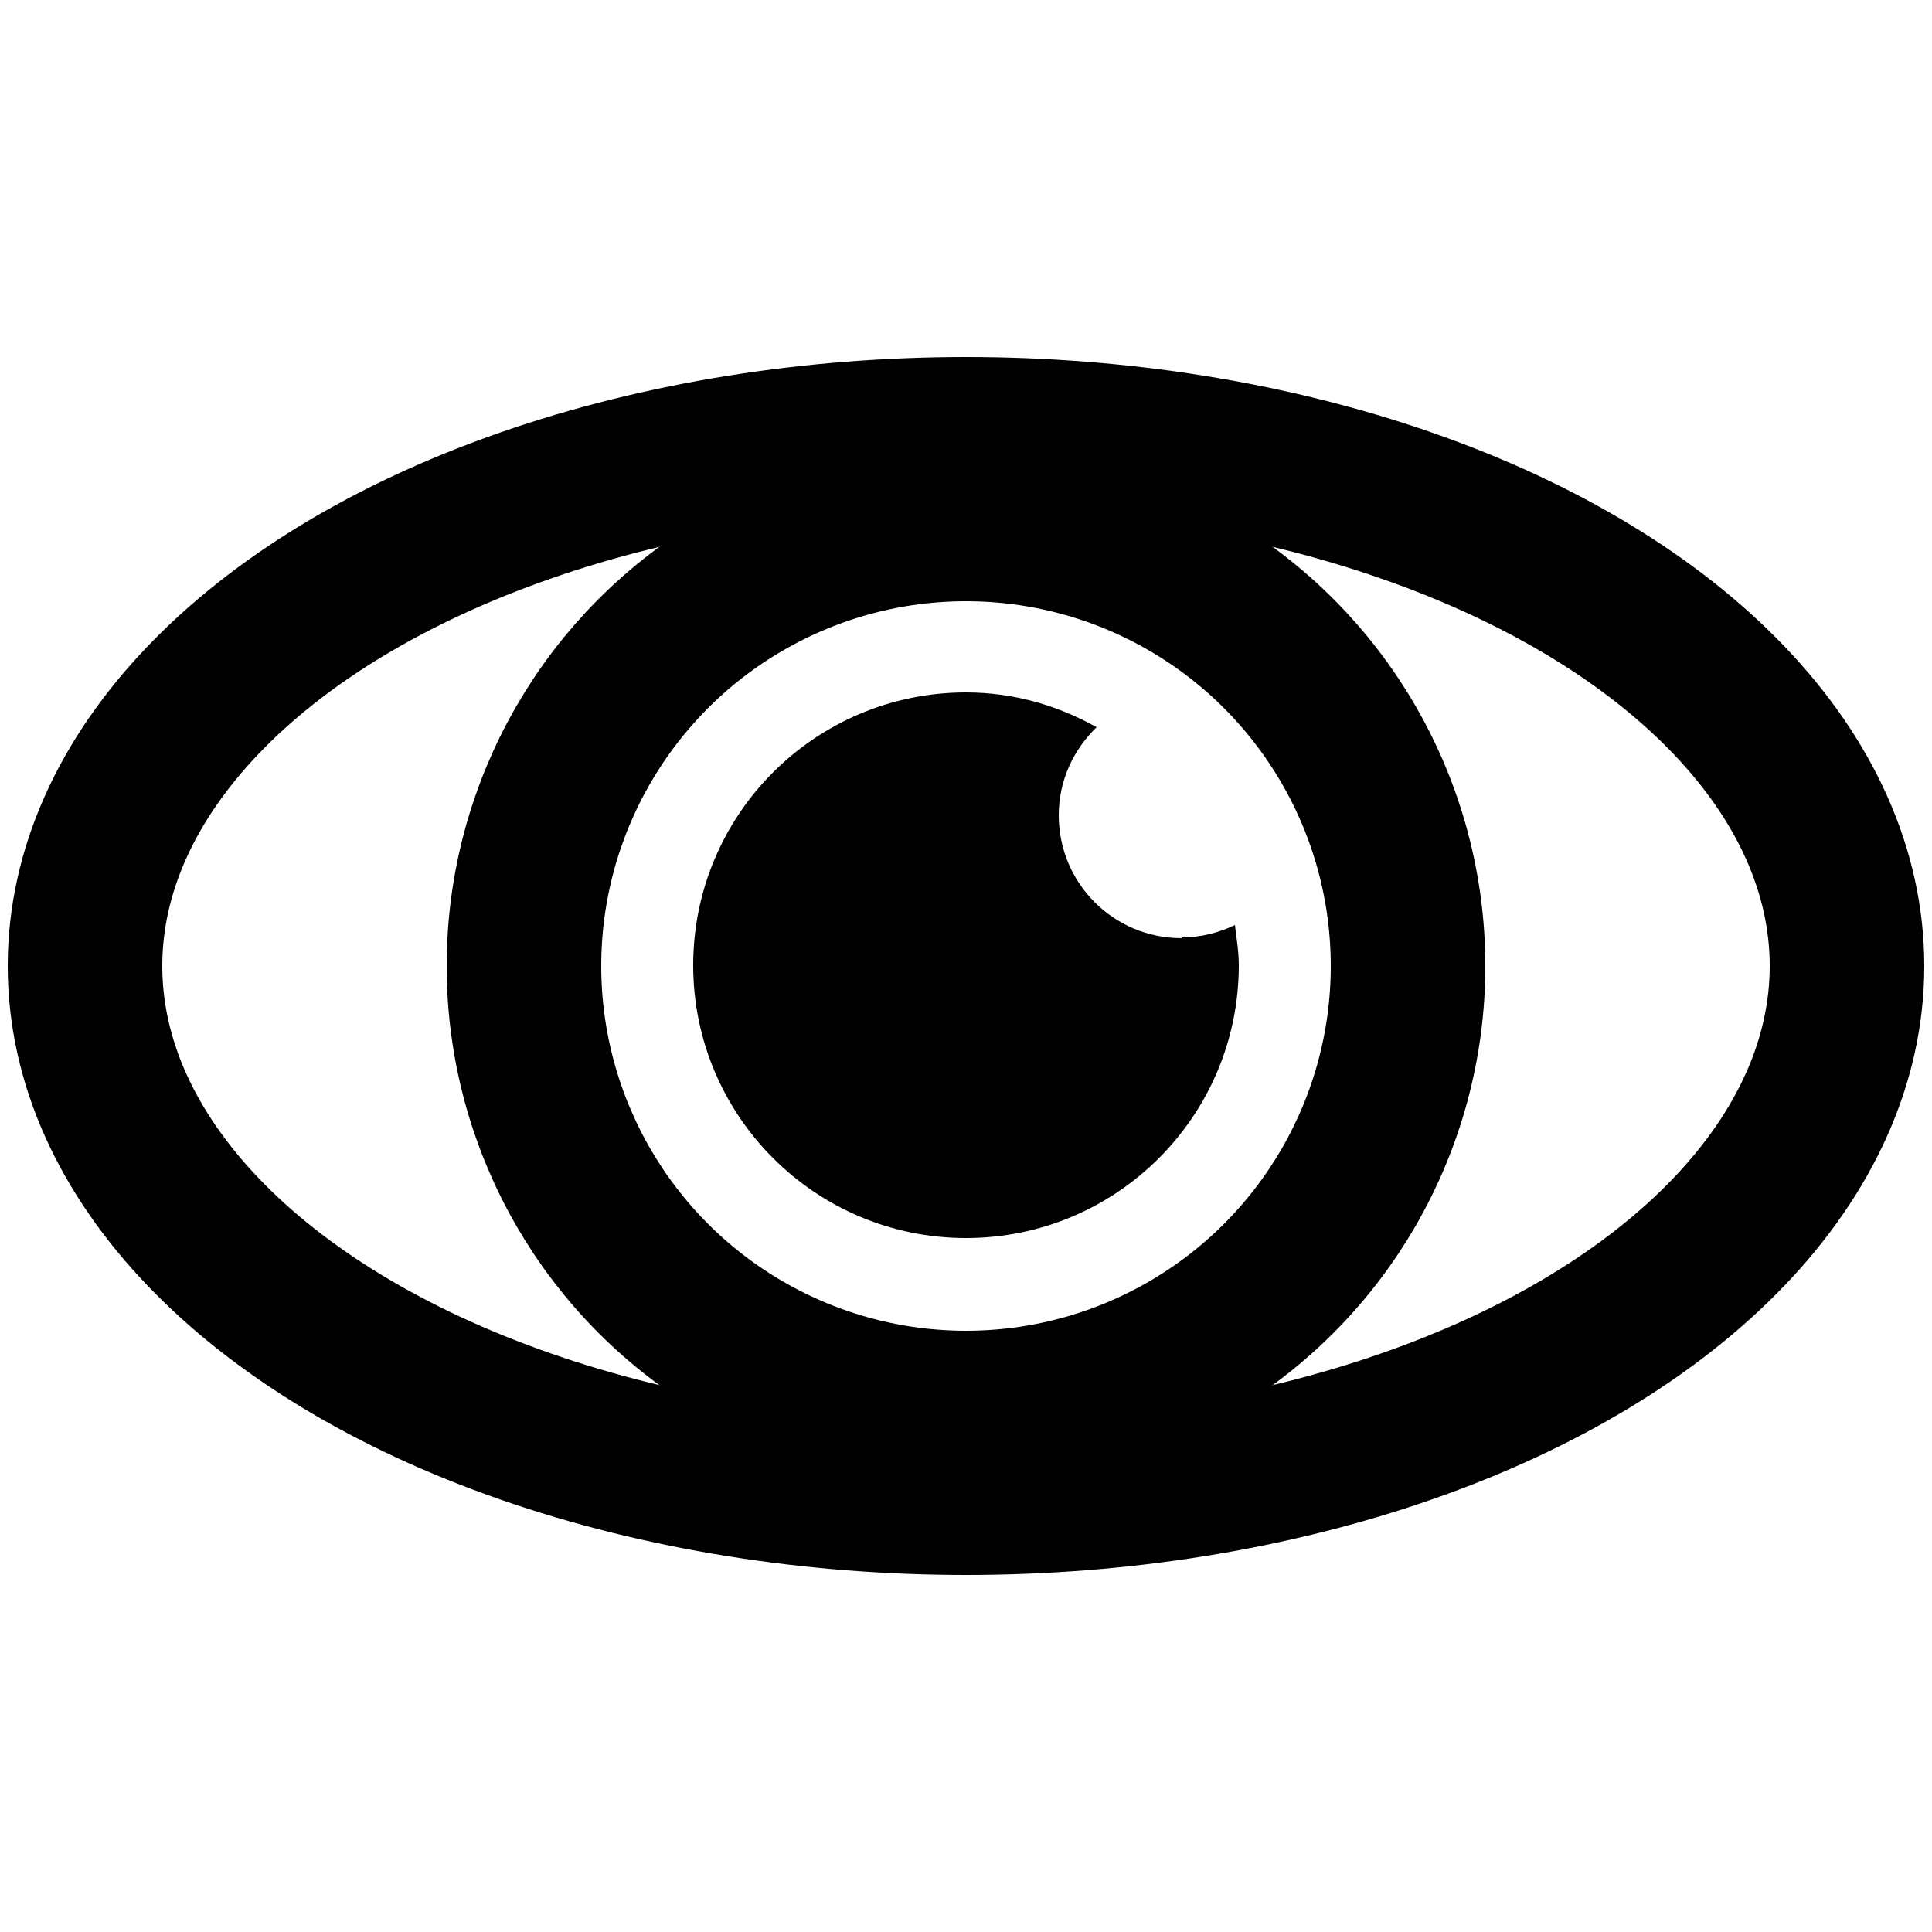
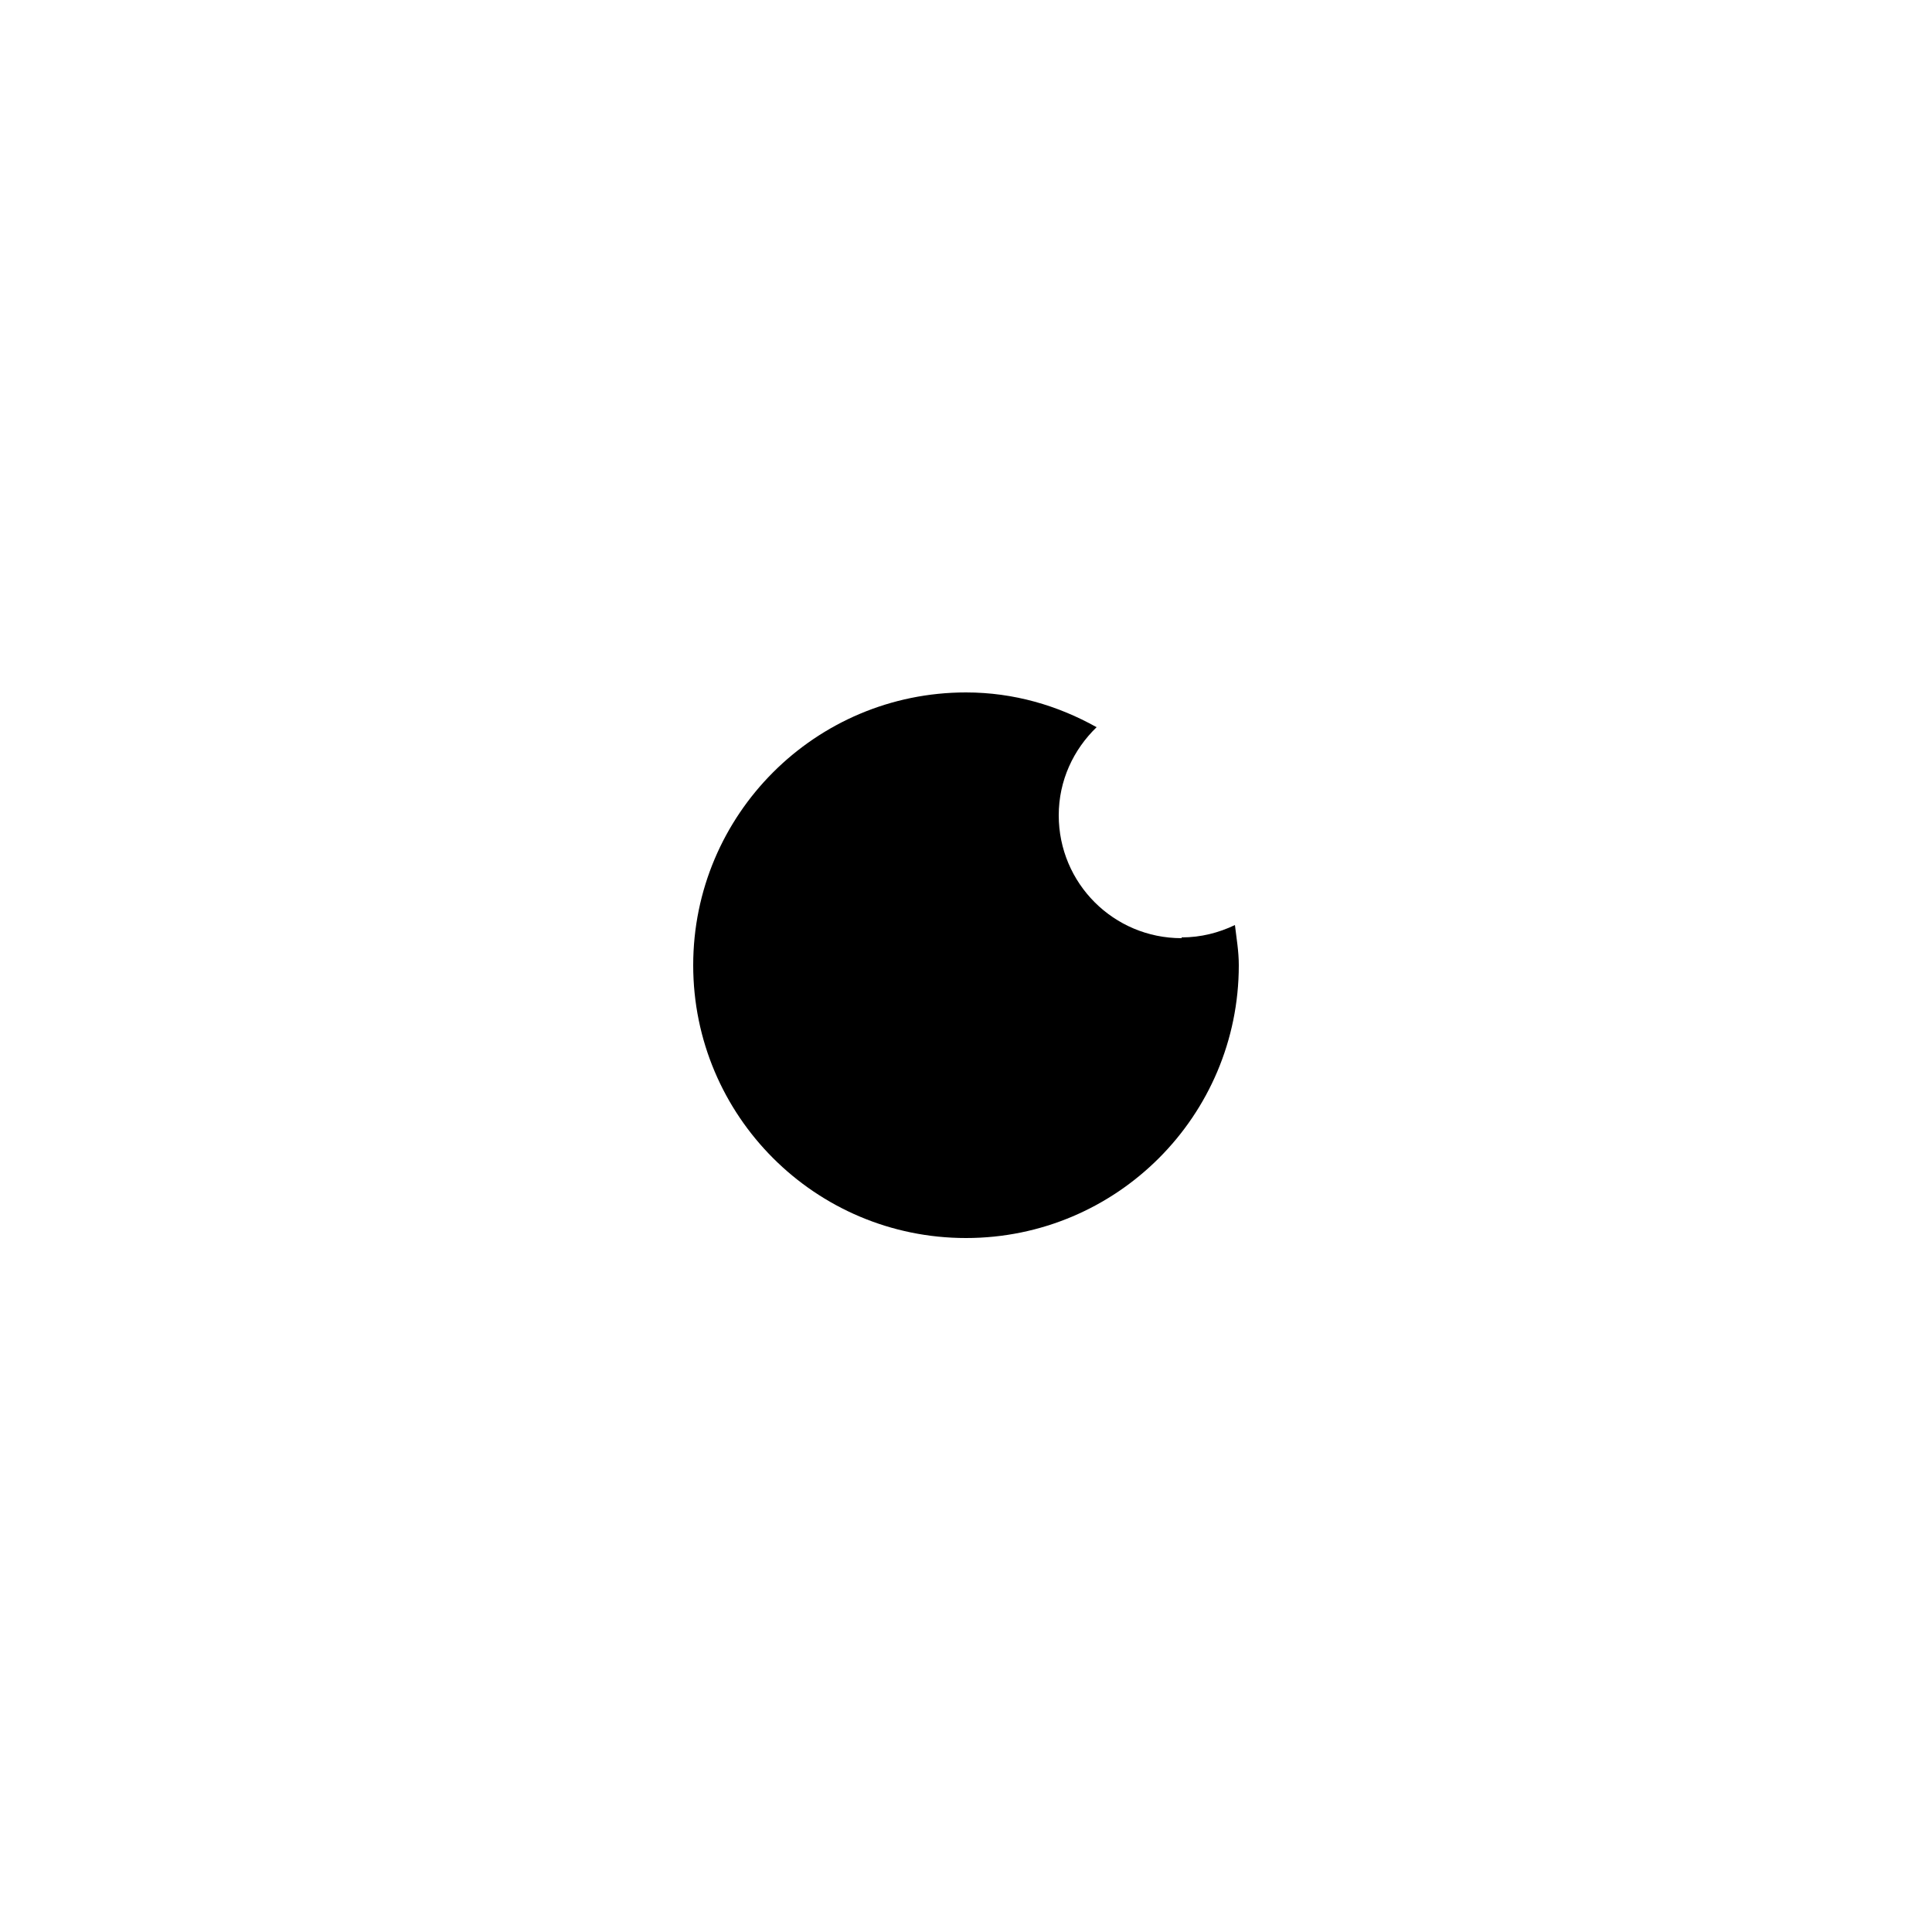
<svg xmlns="http://www.w3.org/2000/svg" id="Layer_2" data-name="Layer 2" viewBox="0 0 25 25">
  <defs>
    <style>
      .cls-1 {
        fill: none;
        stroke: #000;
        stroke-linecap: round;
        stroke-miterlimit: 4;
        stroke-width: 2px;
      }
    </style>
  </defs>
-   <ellipse class="cls-1" cx="12.5" cy="12.5" rx="11.4" ry="6.88" />
  <path d="m15.29,12.14c-.88,0-1.59-.71-1.59-1.59,0-.45.19-.85.49-1.14-.5-.28-1.07-.45-1.69-.45-1.95,0-3.53,1.58-3.53,3.53s1.58,3.53,3.53,3.53,3.53-1.58,3.53-3.53c0-.18-.03-.35-.05-.52-.21.1-.44.16-.69.16Z" />
-   <circle class="cls-1" cx="12.5" cy="12.5" r="5.72" />
</svg>